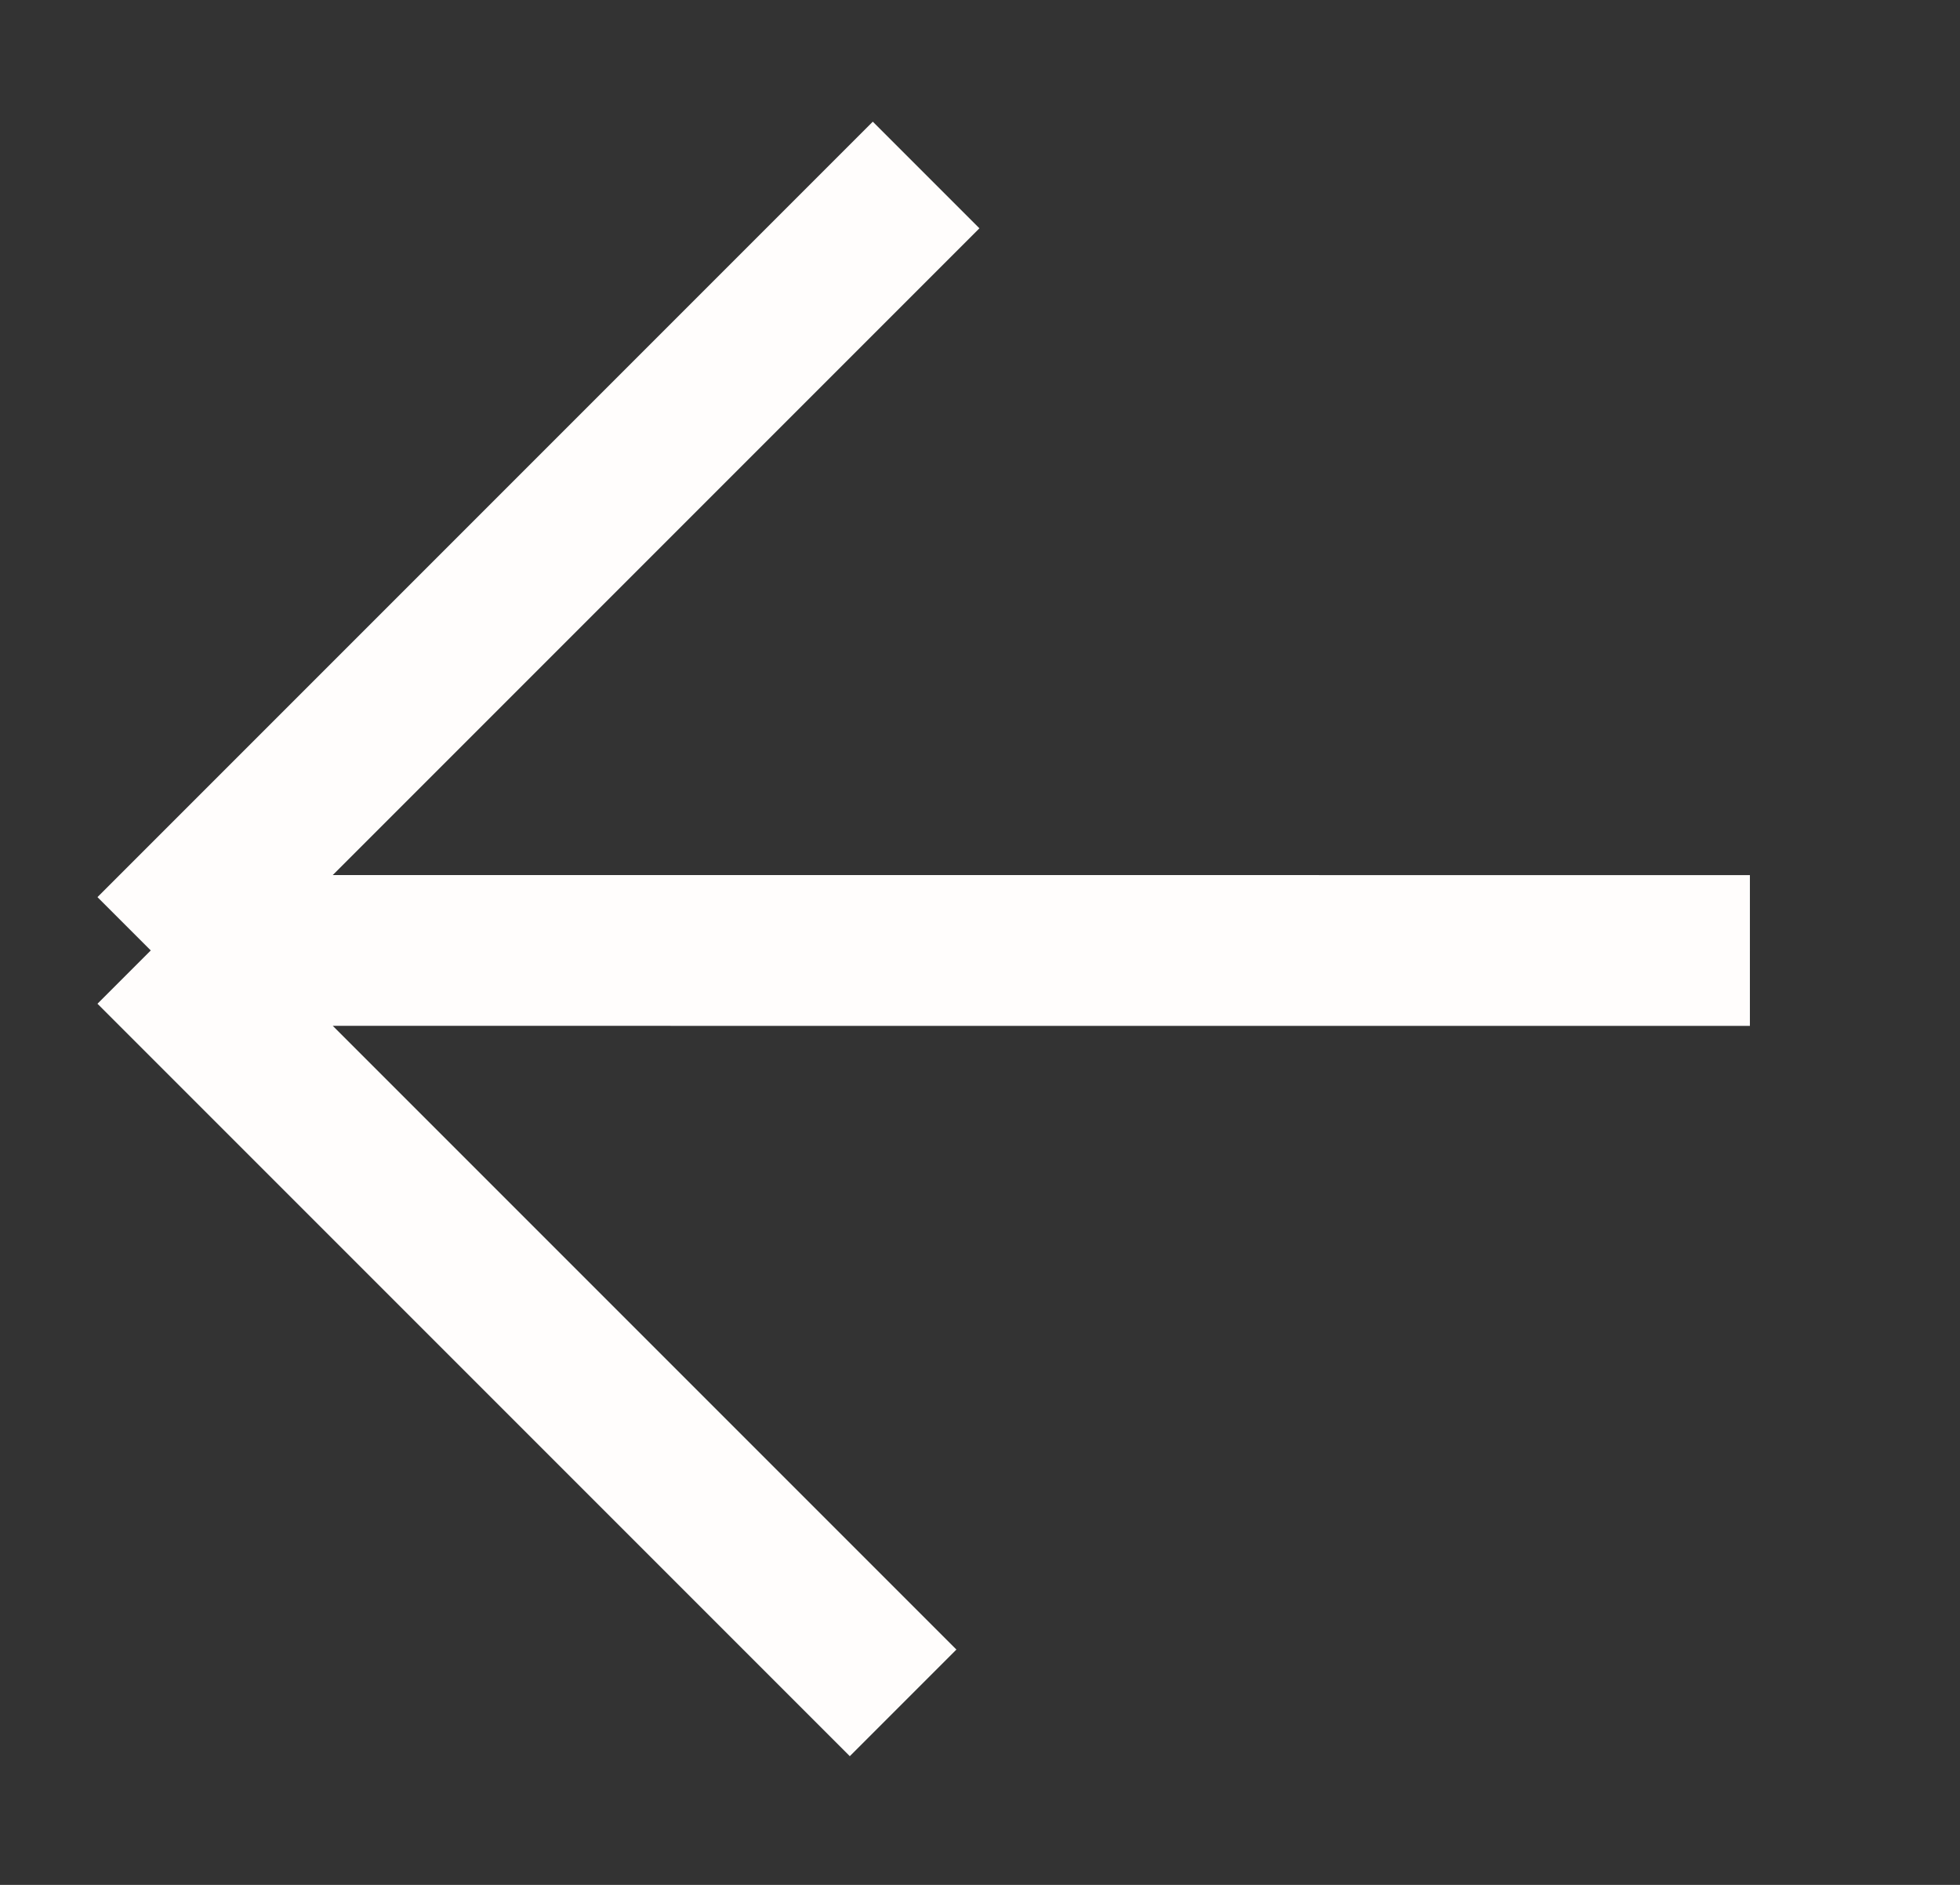
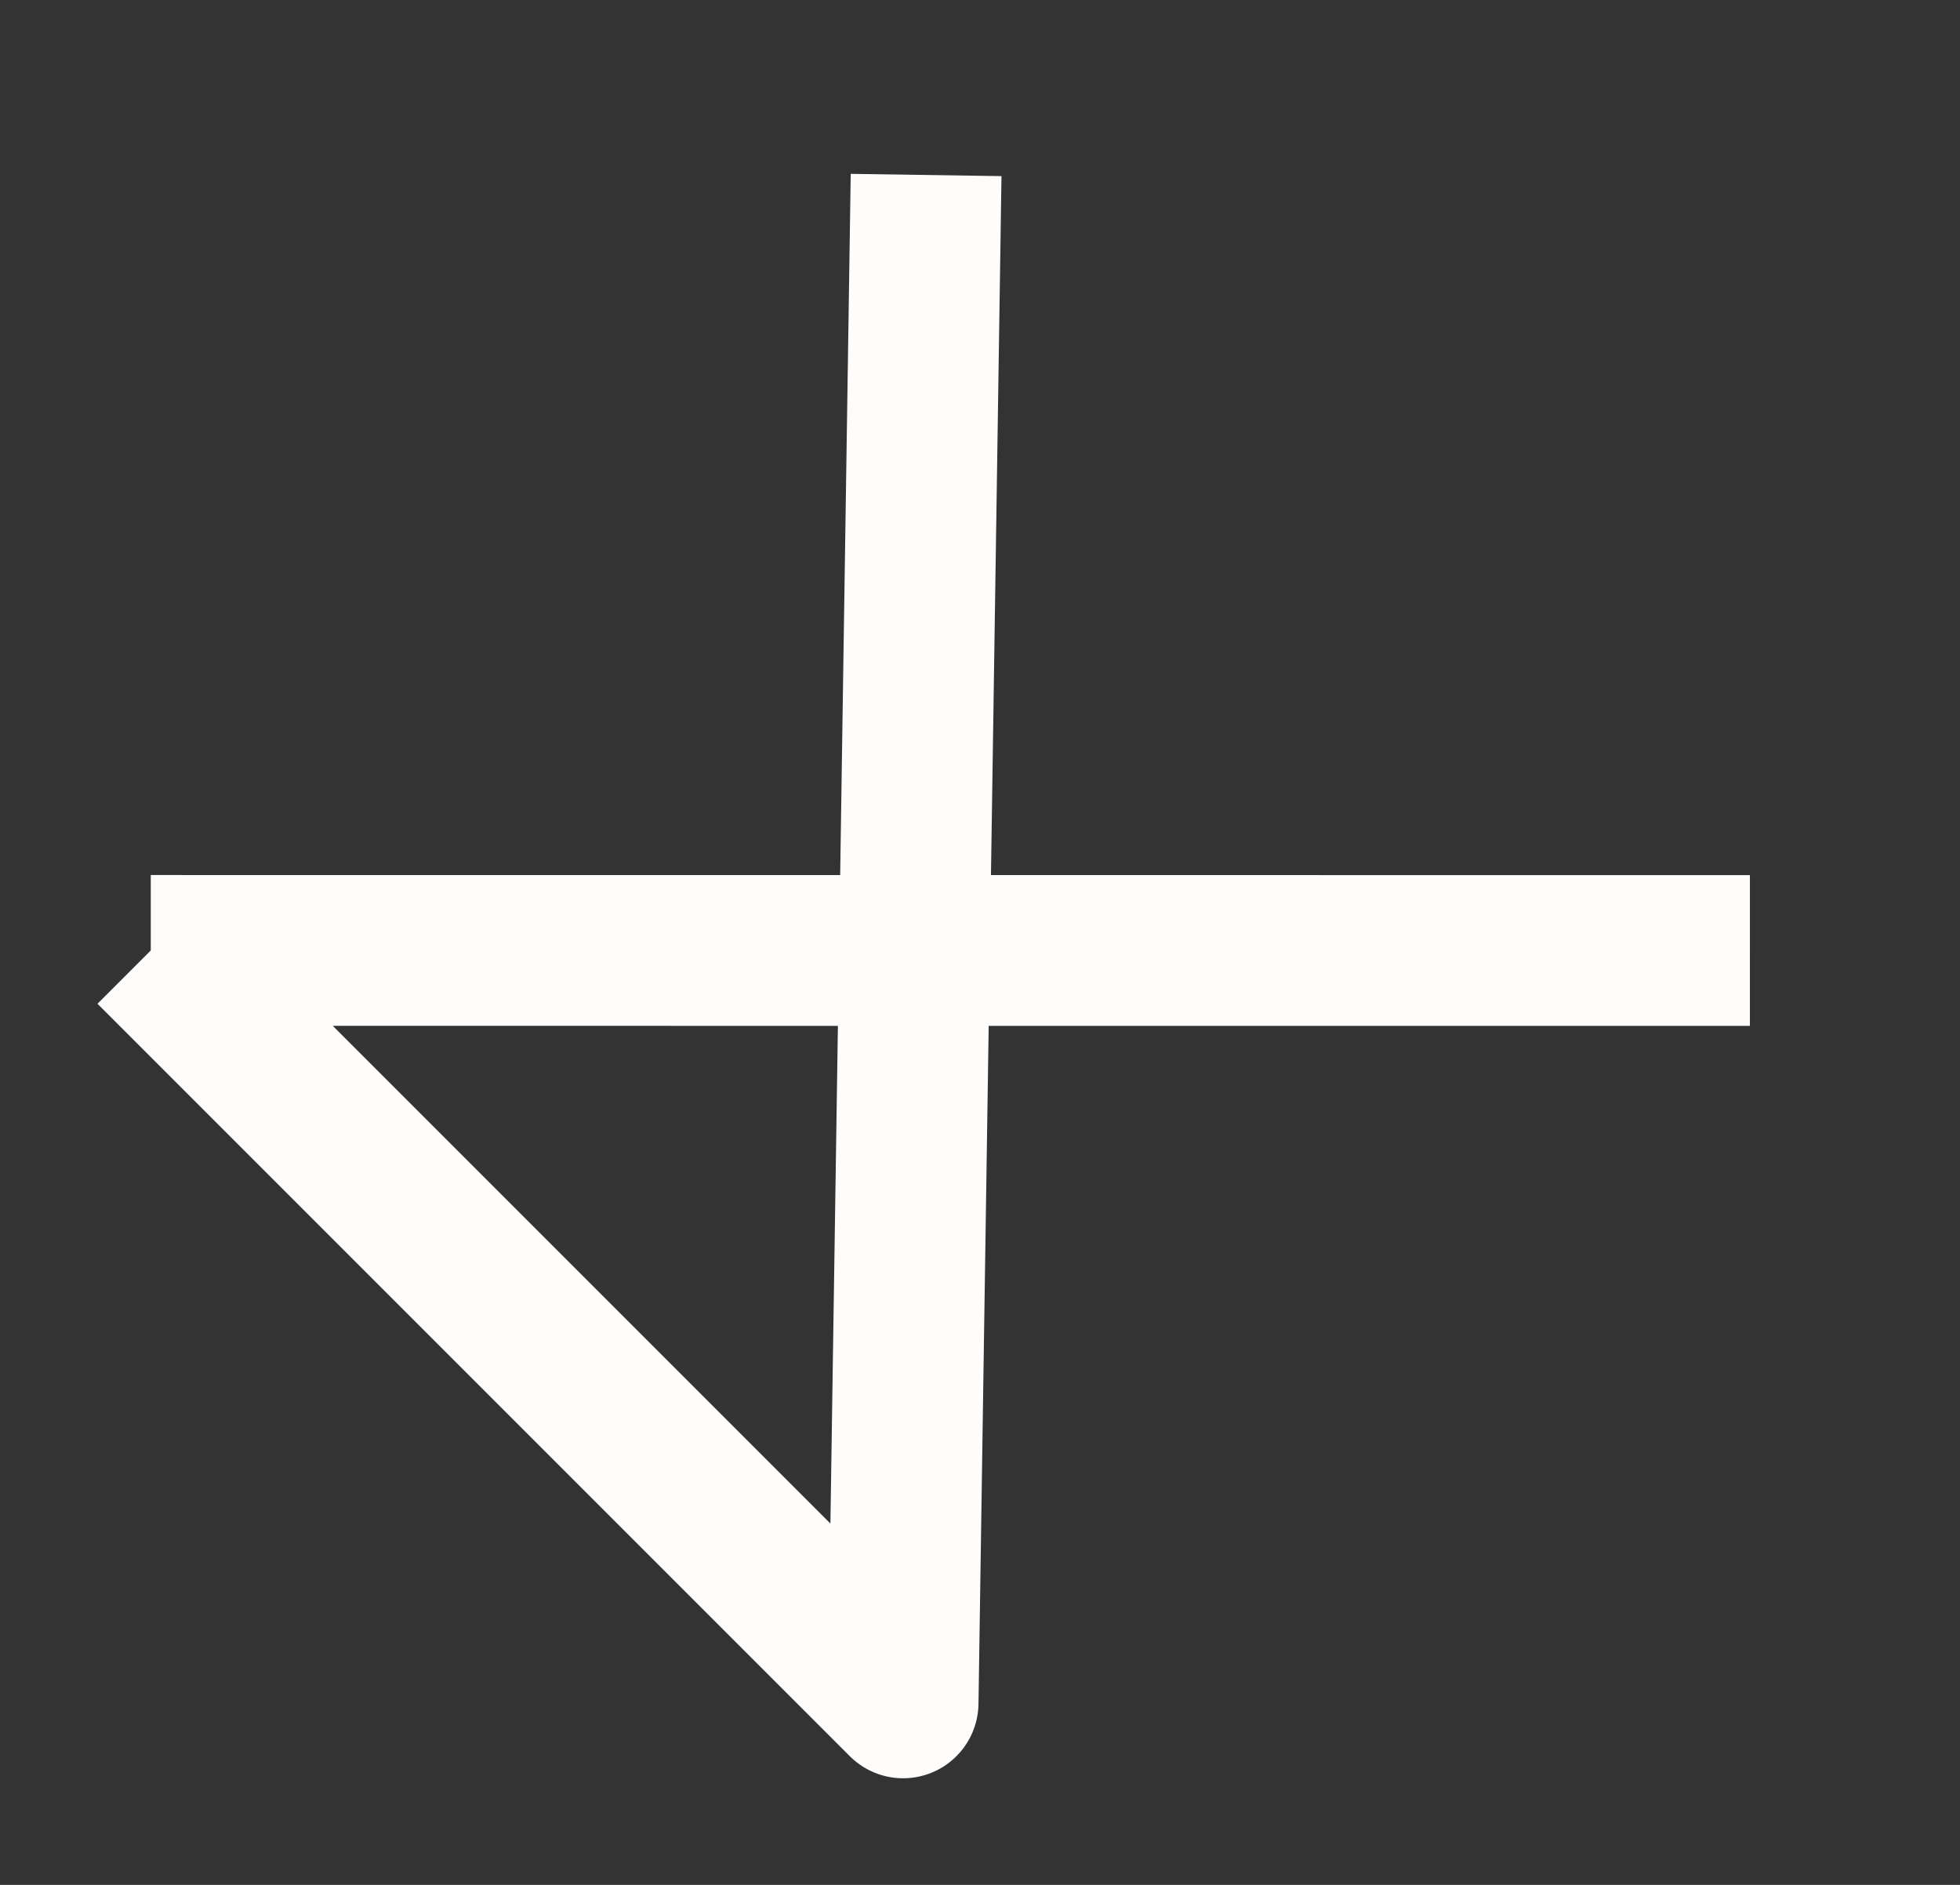
<svg xmlns="http://www.w3.org/2000/svg" width="26" height="25" viewBox="0 0 26 25" fill="none">
  <rect x="0" y="0" width="26" height="25" fill="#333333" stroke="none" />
-   <path d="M23.213 12.607L2 12.606M2 12.606L11.98 22.586M2 12.606L12.285 2.321" stroke="#FFFDFC" stroke-width="2" stroke-linejoin="round" />
+   <path d="M23.213 12.607L2 12.606M2 12.606L11.98 22.586L12.285 2.321" stroke="#FFFDFC" stroke-width="2" stroke-linejoin="round" />
</svg>